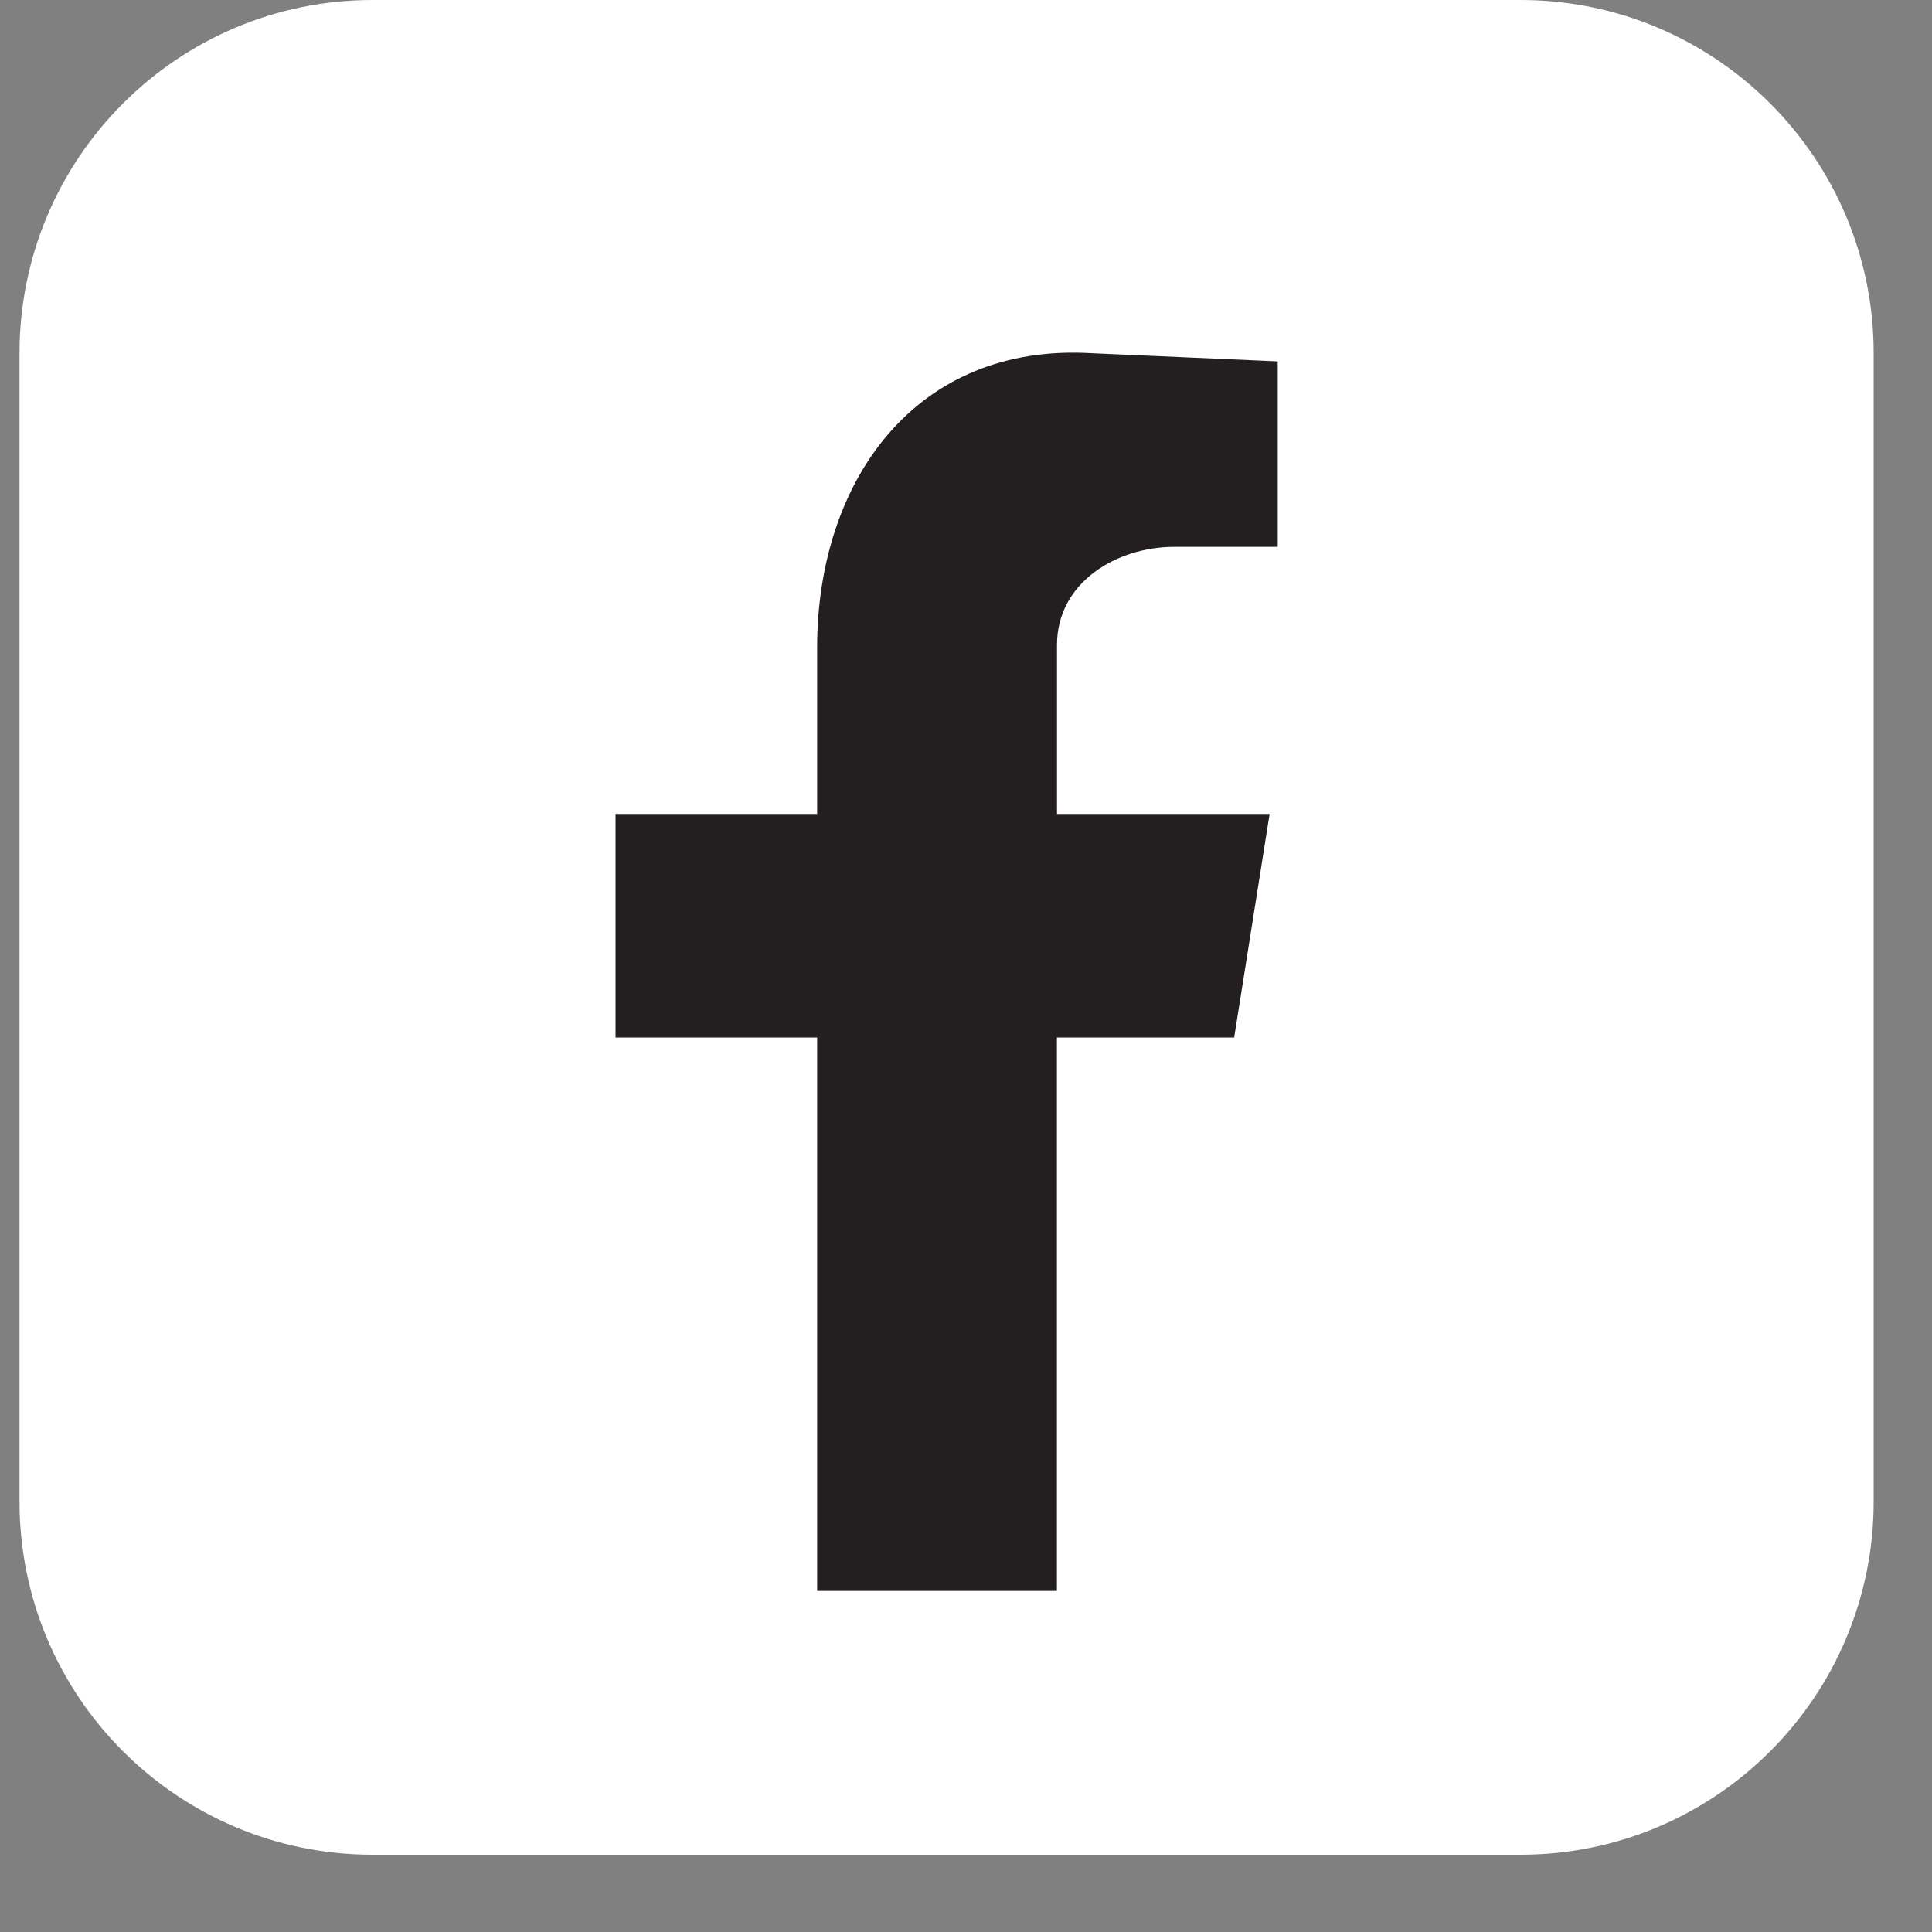
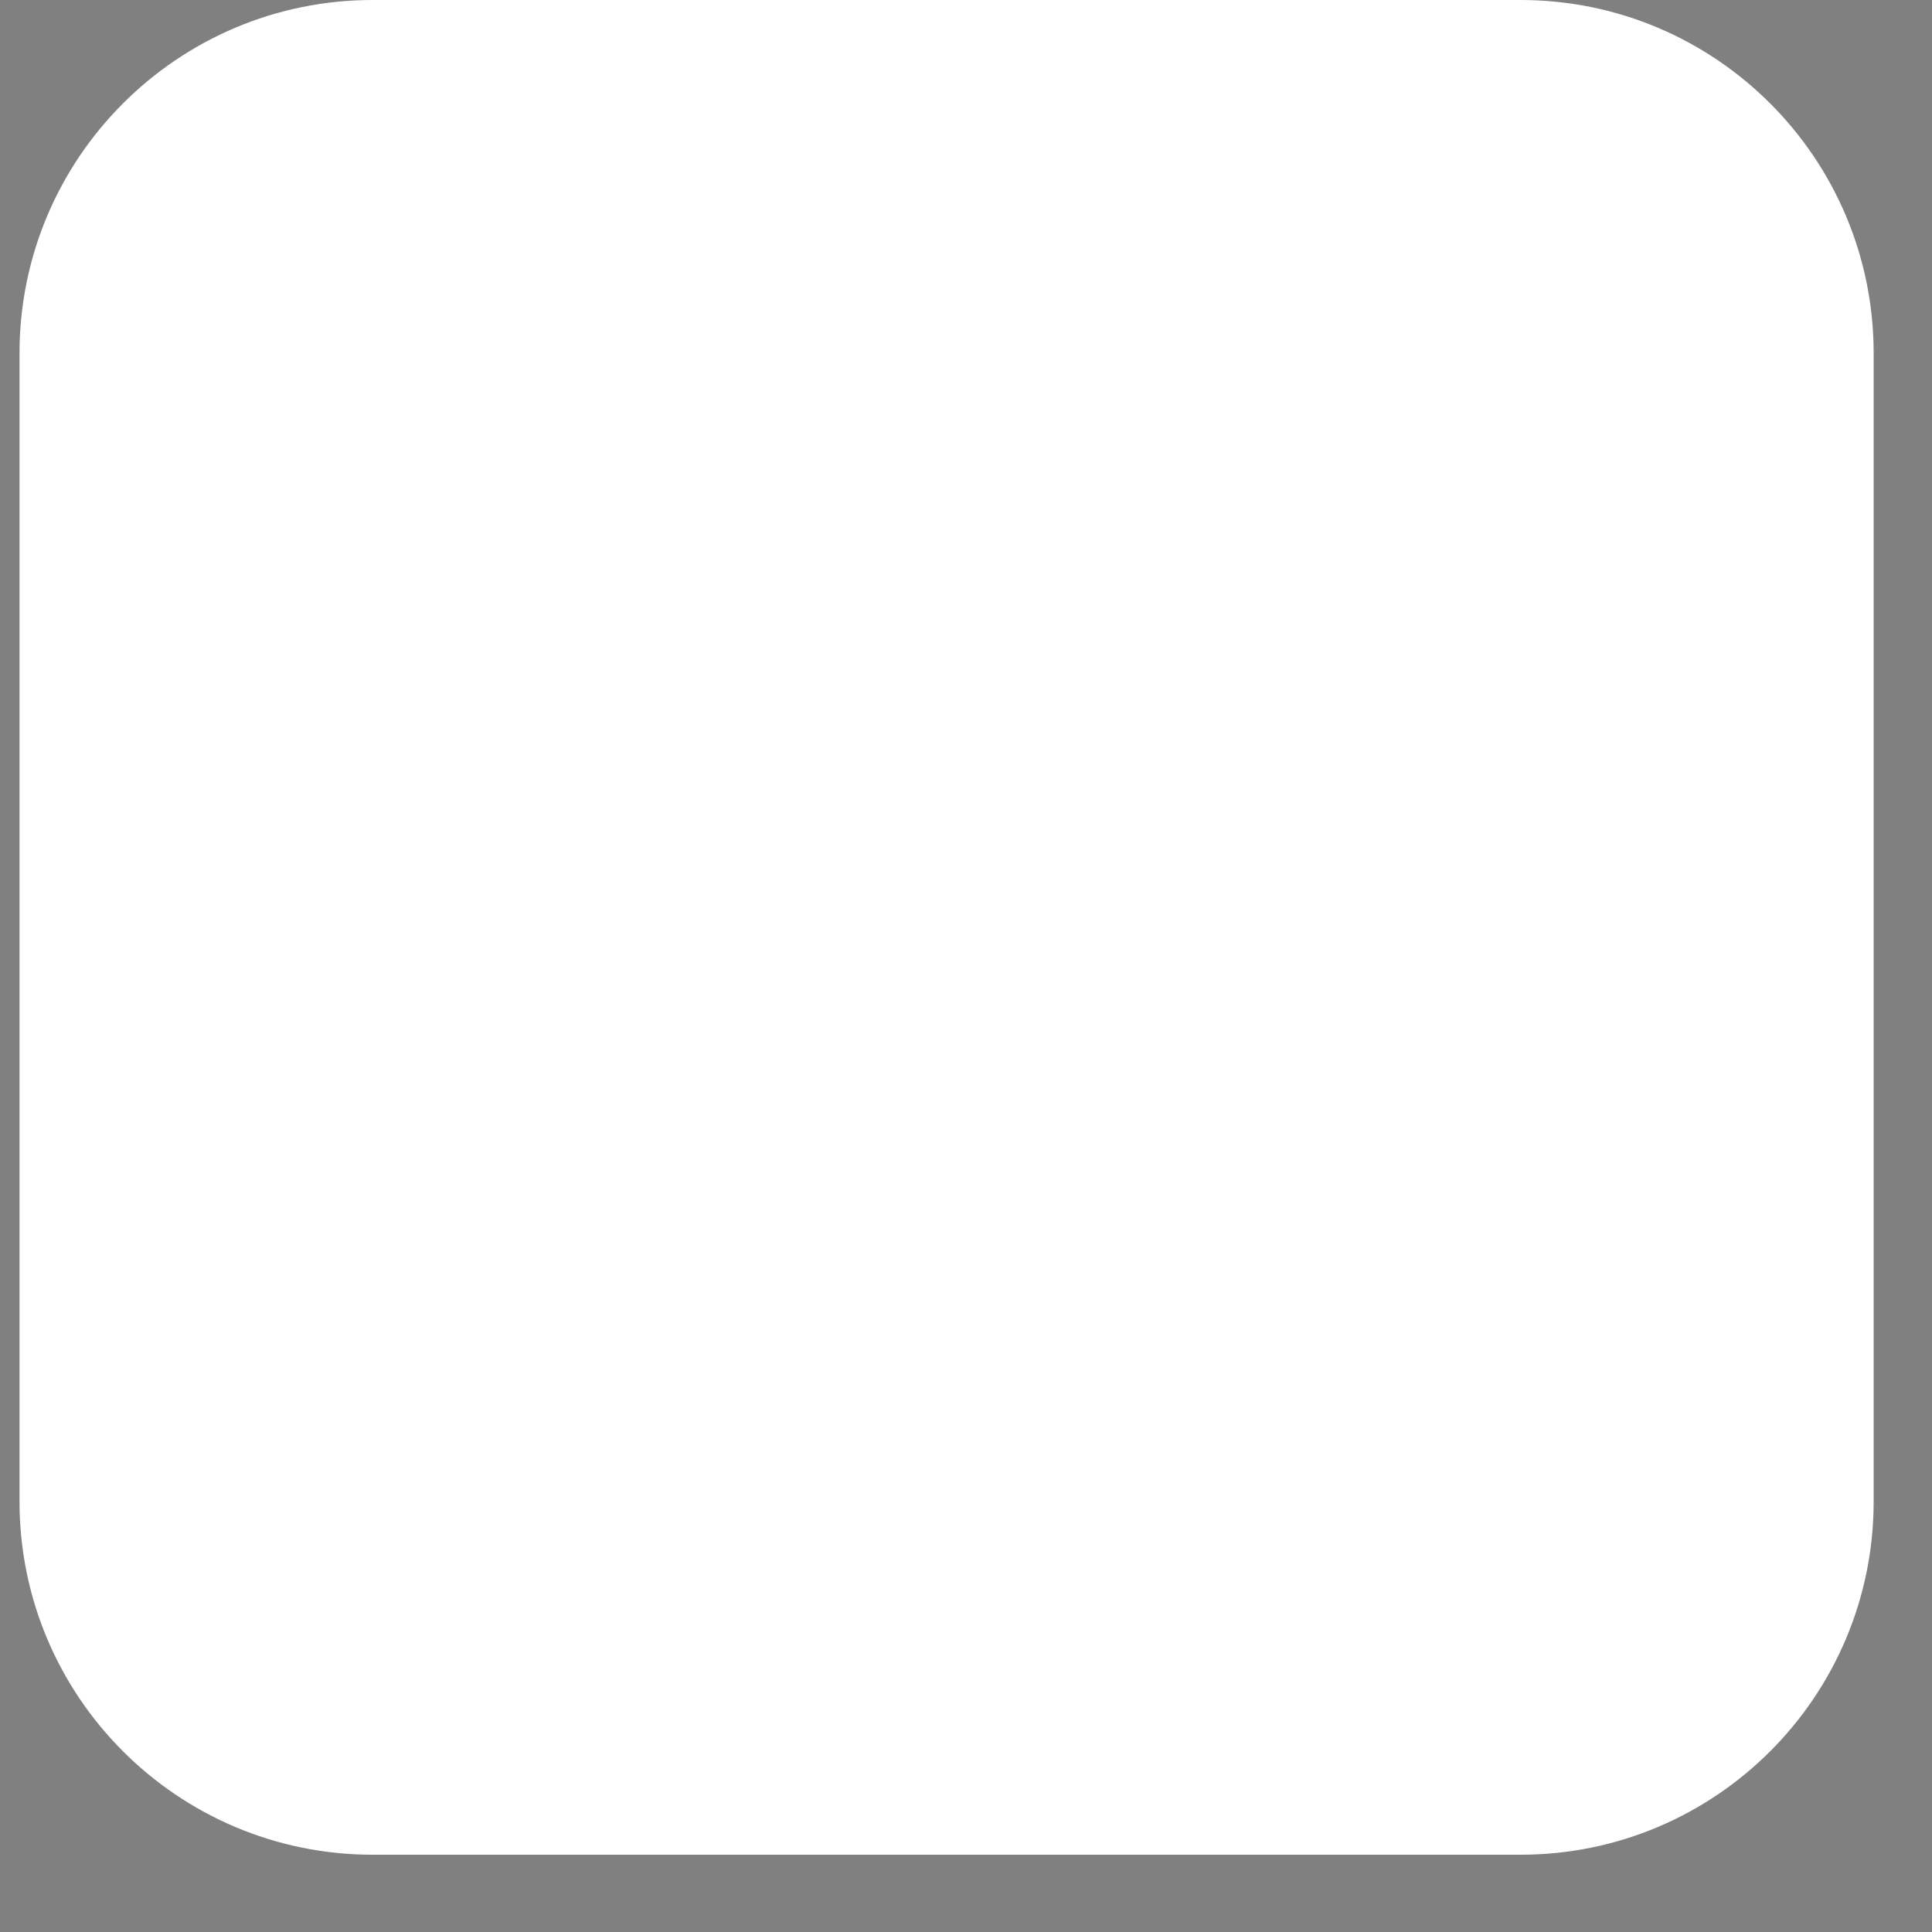
<svg xmlns="http://www.w3.org/2000/svg" width="20" height="20" viewBox="0 0 20 20" fill="none">
  <rect x="0" y="0" width="20" height="20" fill="#808080" stroke="none" />
-   <path d="M15.74 0H3.858C1.839 0 0.202 1.637 0.202 3.657V15.543C0.202 17.563 1.839 19.2 3.858 19.2H15.74C17.759 19.2 19.396 17.563 19.396 15.543V3.657C19.396 1.637 17.759 0 15.74 0Z" fill="white" />
-   <path fill-rule="evenodd" clip-rule="evenodd" d="M8.459 16.469H10.941V10.74H12.776L13.143 8.426H10.942V6.676C10.942 6.027 11.563 5.661 12.155 5.661H13.227V3.741L11.309 3.657C9.474 3.544 8.459 4.983 8.459 6.705V8.426H6.372V10.74H8.459V16.469Z" fill="#231F20" />
+   <path d="M15.74 0H3.858C1.839 0 0.202 1.637 0.202 3.657V15.543C0.202 17.563 1.839 19.2 3.858 19.2H15.74C17.759 19.2 19.396 17.563 19.396 15.543V3.657C19.396 1.637 17.759 0 15.74 0" fill="white" />
</svg>